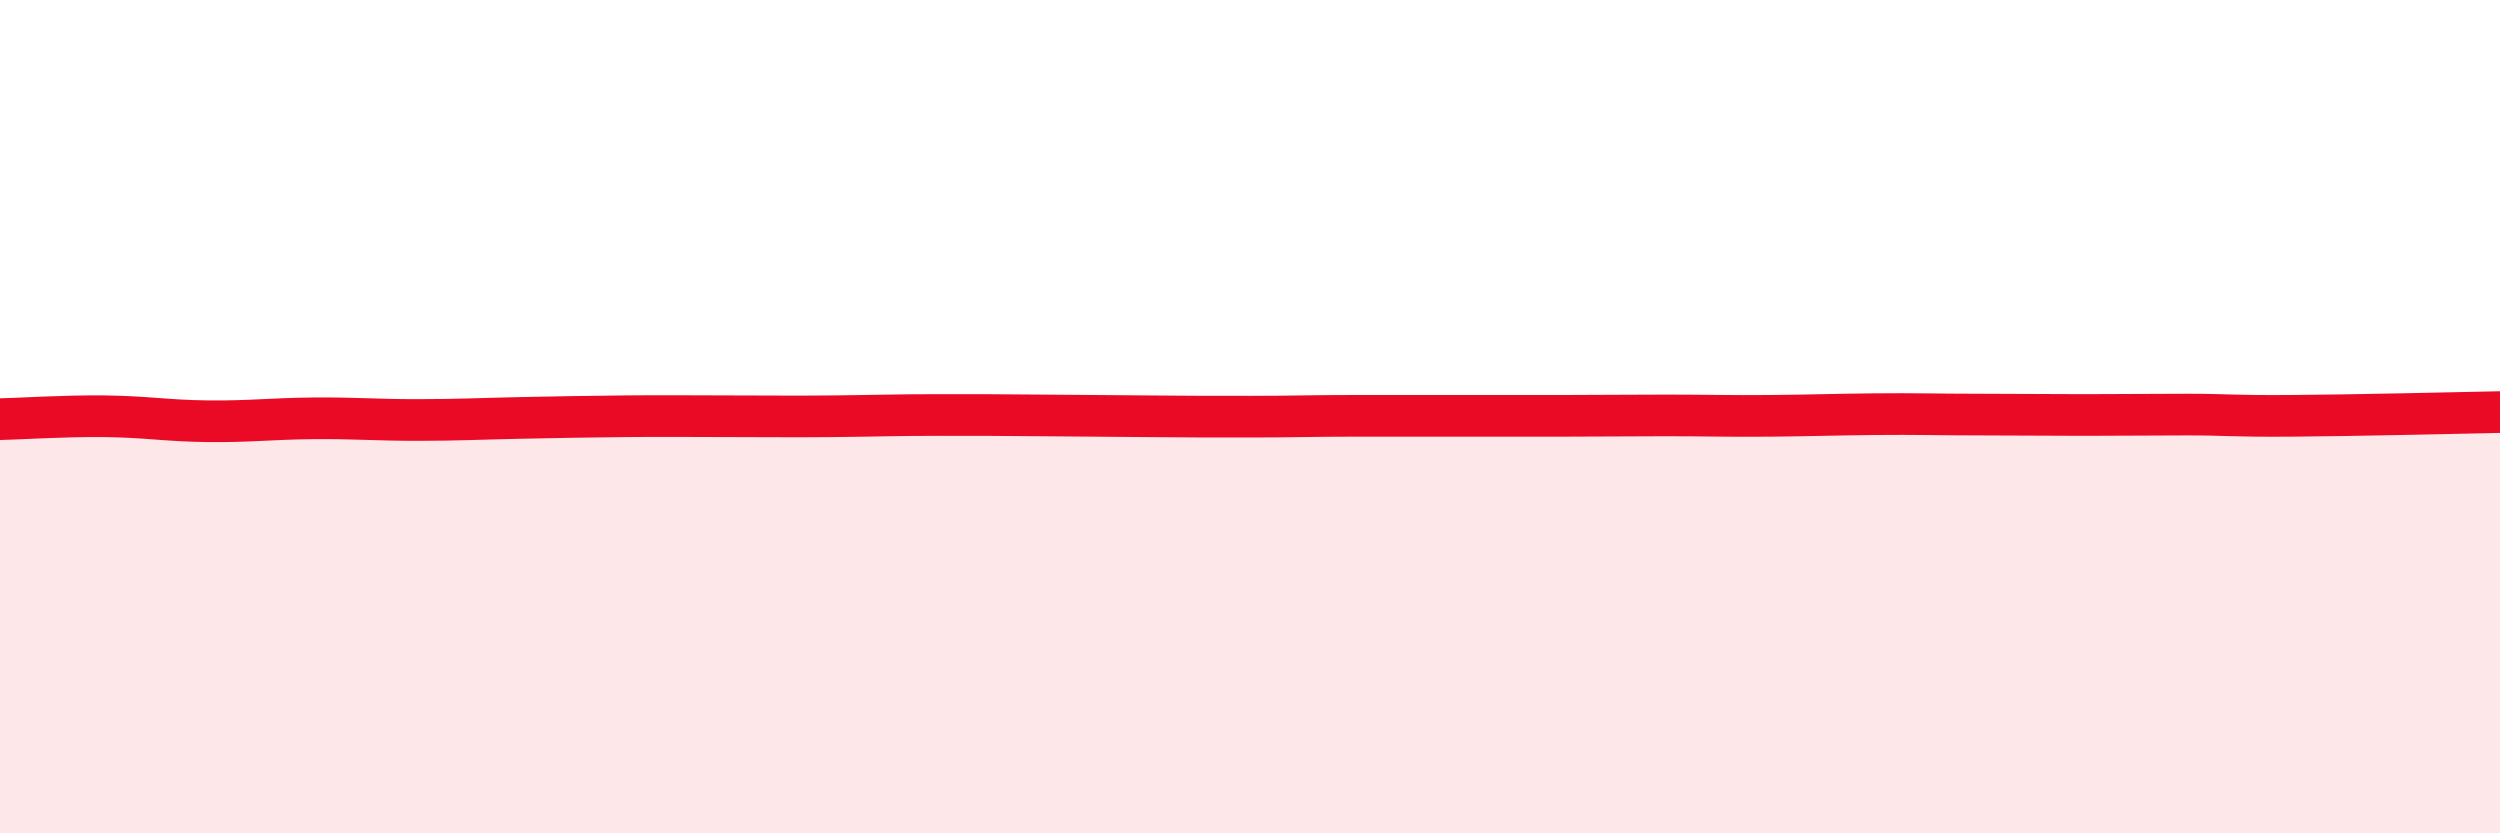
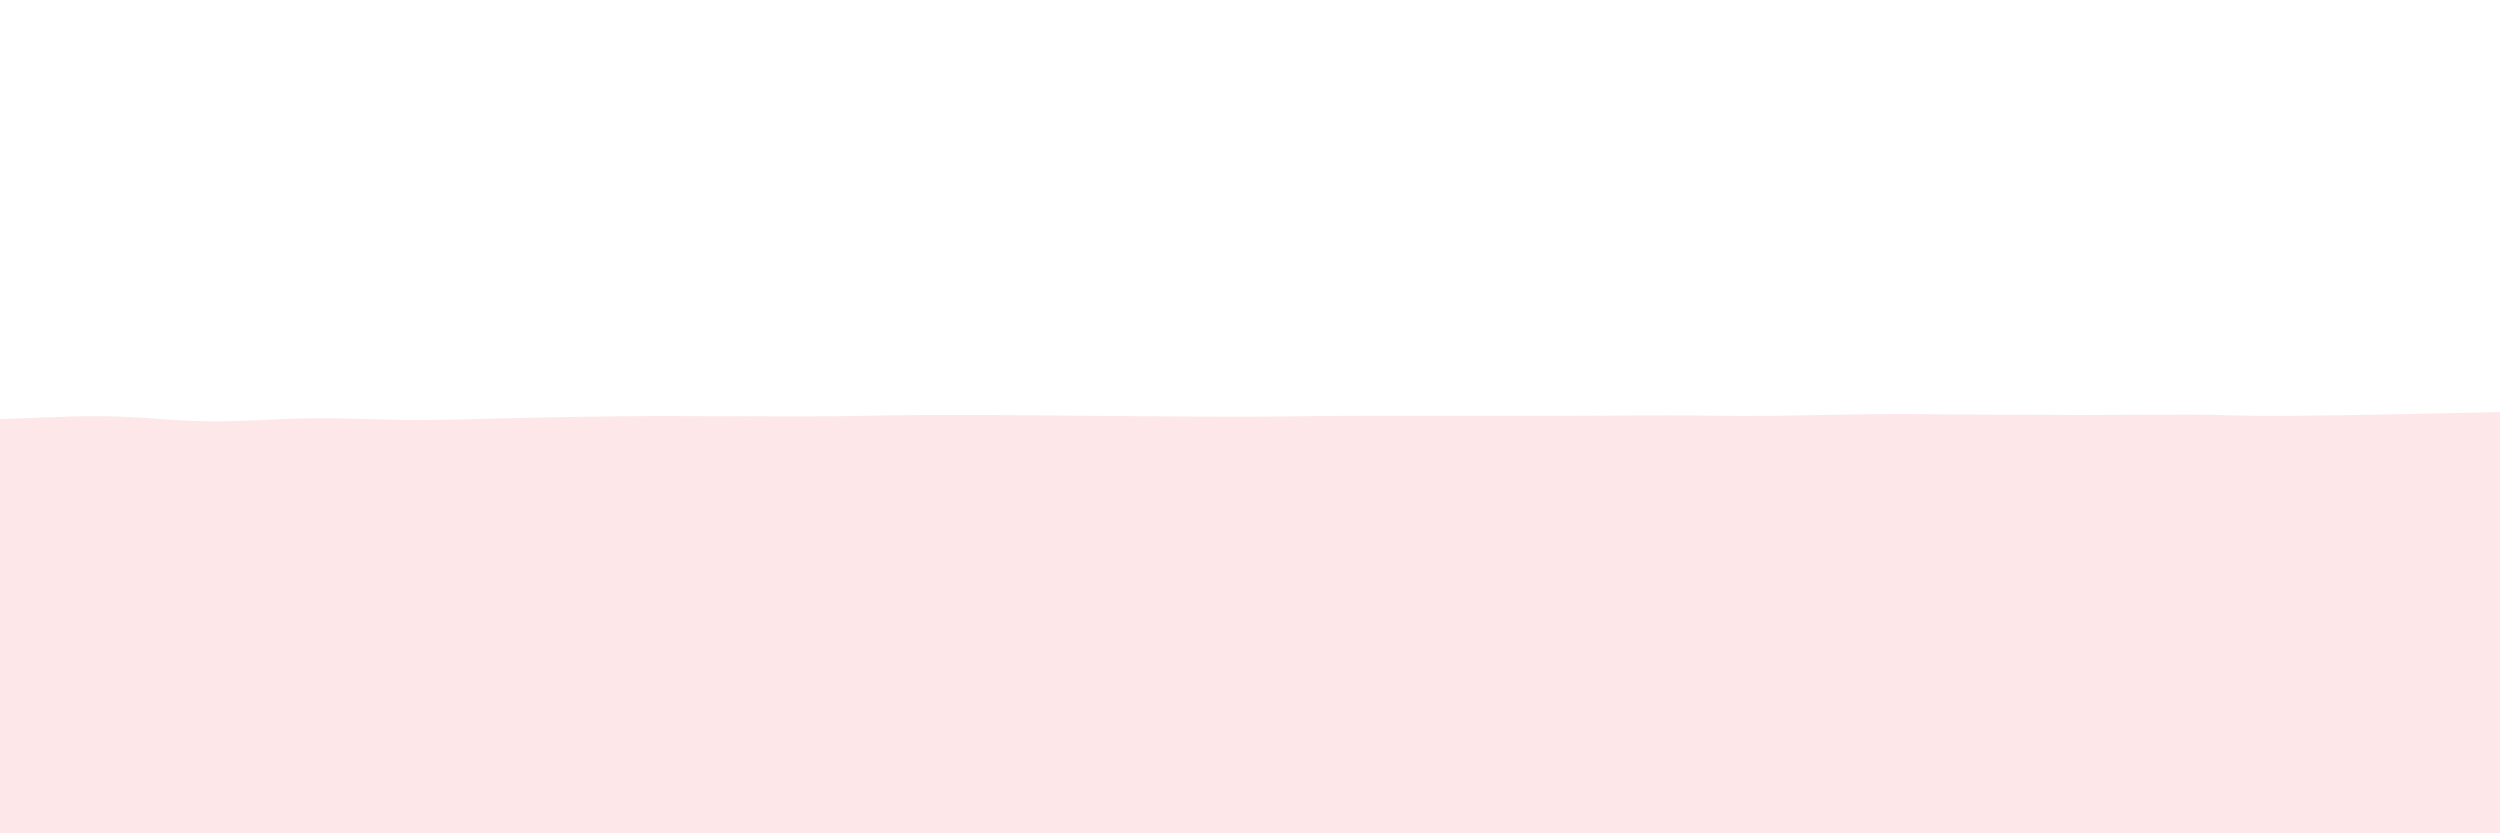
<svg xmlns="http://www.w3.org/2000/svg" width="60" height="20" viewBox="0 0 60 20">
  <path d="M 0,10.06 C 0.5,10.05 1.5,9.98 2.5,9.99 C 3.5,10 4,10.1 5,10.11 C 6,10.12 6.5,10.05 7.5,10.04 C 8.5,10.03 9,10.08 10,10.08 C 11,10.08 11.5,10.05 12.5,10.03 C 13.5,10.01 14,10 15,9.99 C 16,9.98 16.5,9.99 17.5,9.99 C 18.5,9.99 19,10 20,9.99 C 21,9.98 21.5,9.96 22.5,9.96 C 23.5,9.96 24,9.96 25,9.97 C 26,9.98 26.5,9.98 27.5,9.99 C 28.5,10 29,10 30,10 C 31,10 31.5,9.98 32.5,9.98 C 33.5,9.98 34,9.98 35,9.98 C 36,9.98 36.5,9.98 37.5,9.98 C 38.5,9.98 39,9.97 40,9.97 C 41,9.97 41.5,9.99 42.5,9.98 C 43.5,9.97 44,9.95 45,9.94 C 46,9.93 46.5,9.95 47.5,9.95 C 48.5,9.95 49,9.96 50,9.96 C 51,9.96 51.5,9.95 52.5,9.95 C 53.5,9.95 53.5,9.99 55,9.98 C 56.5,9.97 59,9.91 60,9.89L60 20L0 20Z" fill="#EB0A25" opacity="0.1" stroke-linecap="round" stroke-linejoin="round" />
-   <path d="M 0,10.06 C 0.5,10.05 1.5,9.98 2.5,9.99 C 3.5,10 4,10.1 5,10.11 C 6,10.12 6.5,10.05 7.5,10.04 C 8.5,10.03 9,10.08 10,10.08 C 11,10.08 11.5,10.05 12.5,10.03 C 13.5,10.01 14,10 15,9.99 C 16,9.98 16.5,9.99 17.5,9.99 C 18.5,9.99 19,10 20,9.99 C 21,9.98 21.5,9.96 22.5,9.96 C 23.5,9.96 24,9.96 25,9.97 C 26,9.98 26.5,9.98 27.5,9.99 C 28.5,10 29,10 30,10 C 31,10 31.5,9.98 32.5,9.98 C 33.5,9.98 34,9.98 35,9.98 C 36,9.98 36.5,9.98 37.5,9.98 C 38.5,9.98 39,9.97 40,9.97 C 41,9.97 41.5,9.99 42.5,9.98 C 43.5,9.97 44,9.95 45,9.94 C 46,9.93 46.5,9.95 47.5,9.95 C 48.5,9.95 49,9.96 50,9.96 C 51,9.96 51.5,9.95 52.5,9.95 C 53.5,9.95 53.5,9.99 55,9.98 C 56.5,9.97 59,9.91 60,9.89" stroke="#EB0A25" stroke-width="1" fill="none" stroke-linecap="round" stroke-linejoin="round" />
</svg>